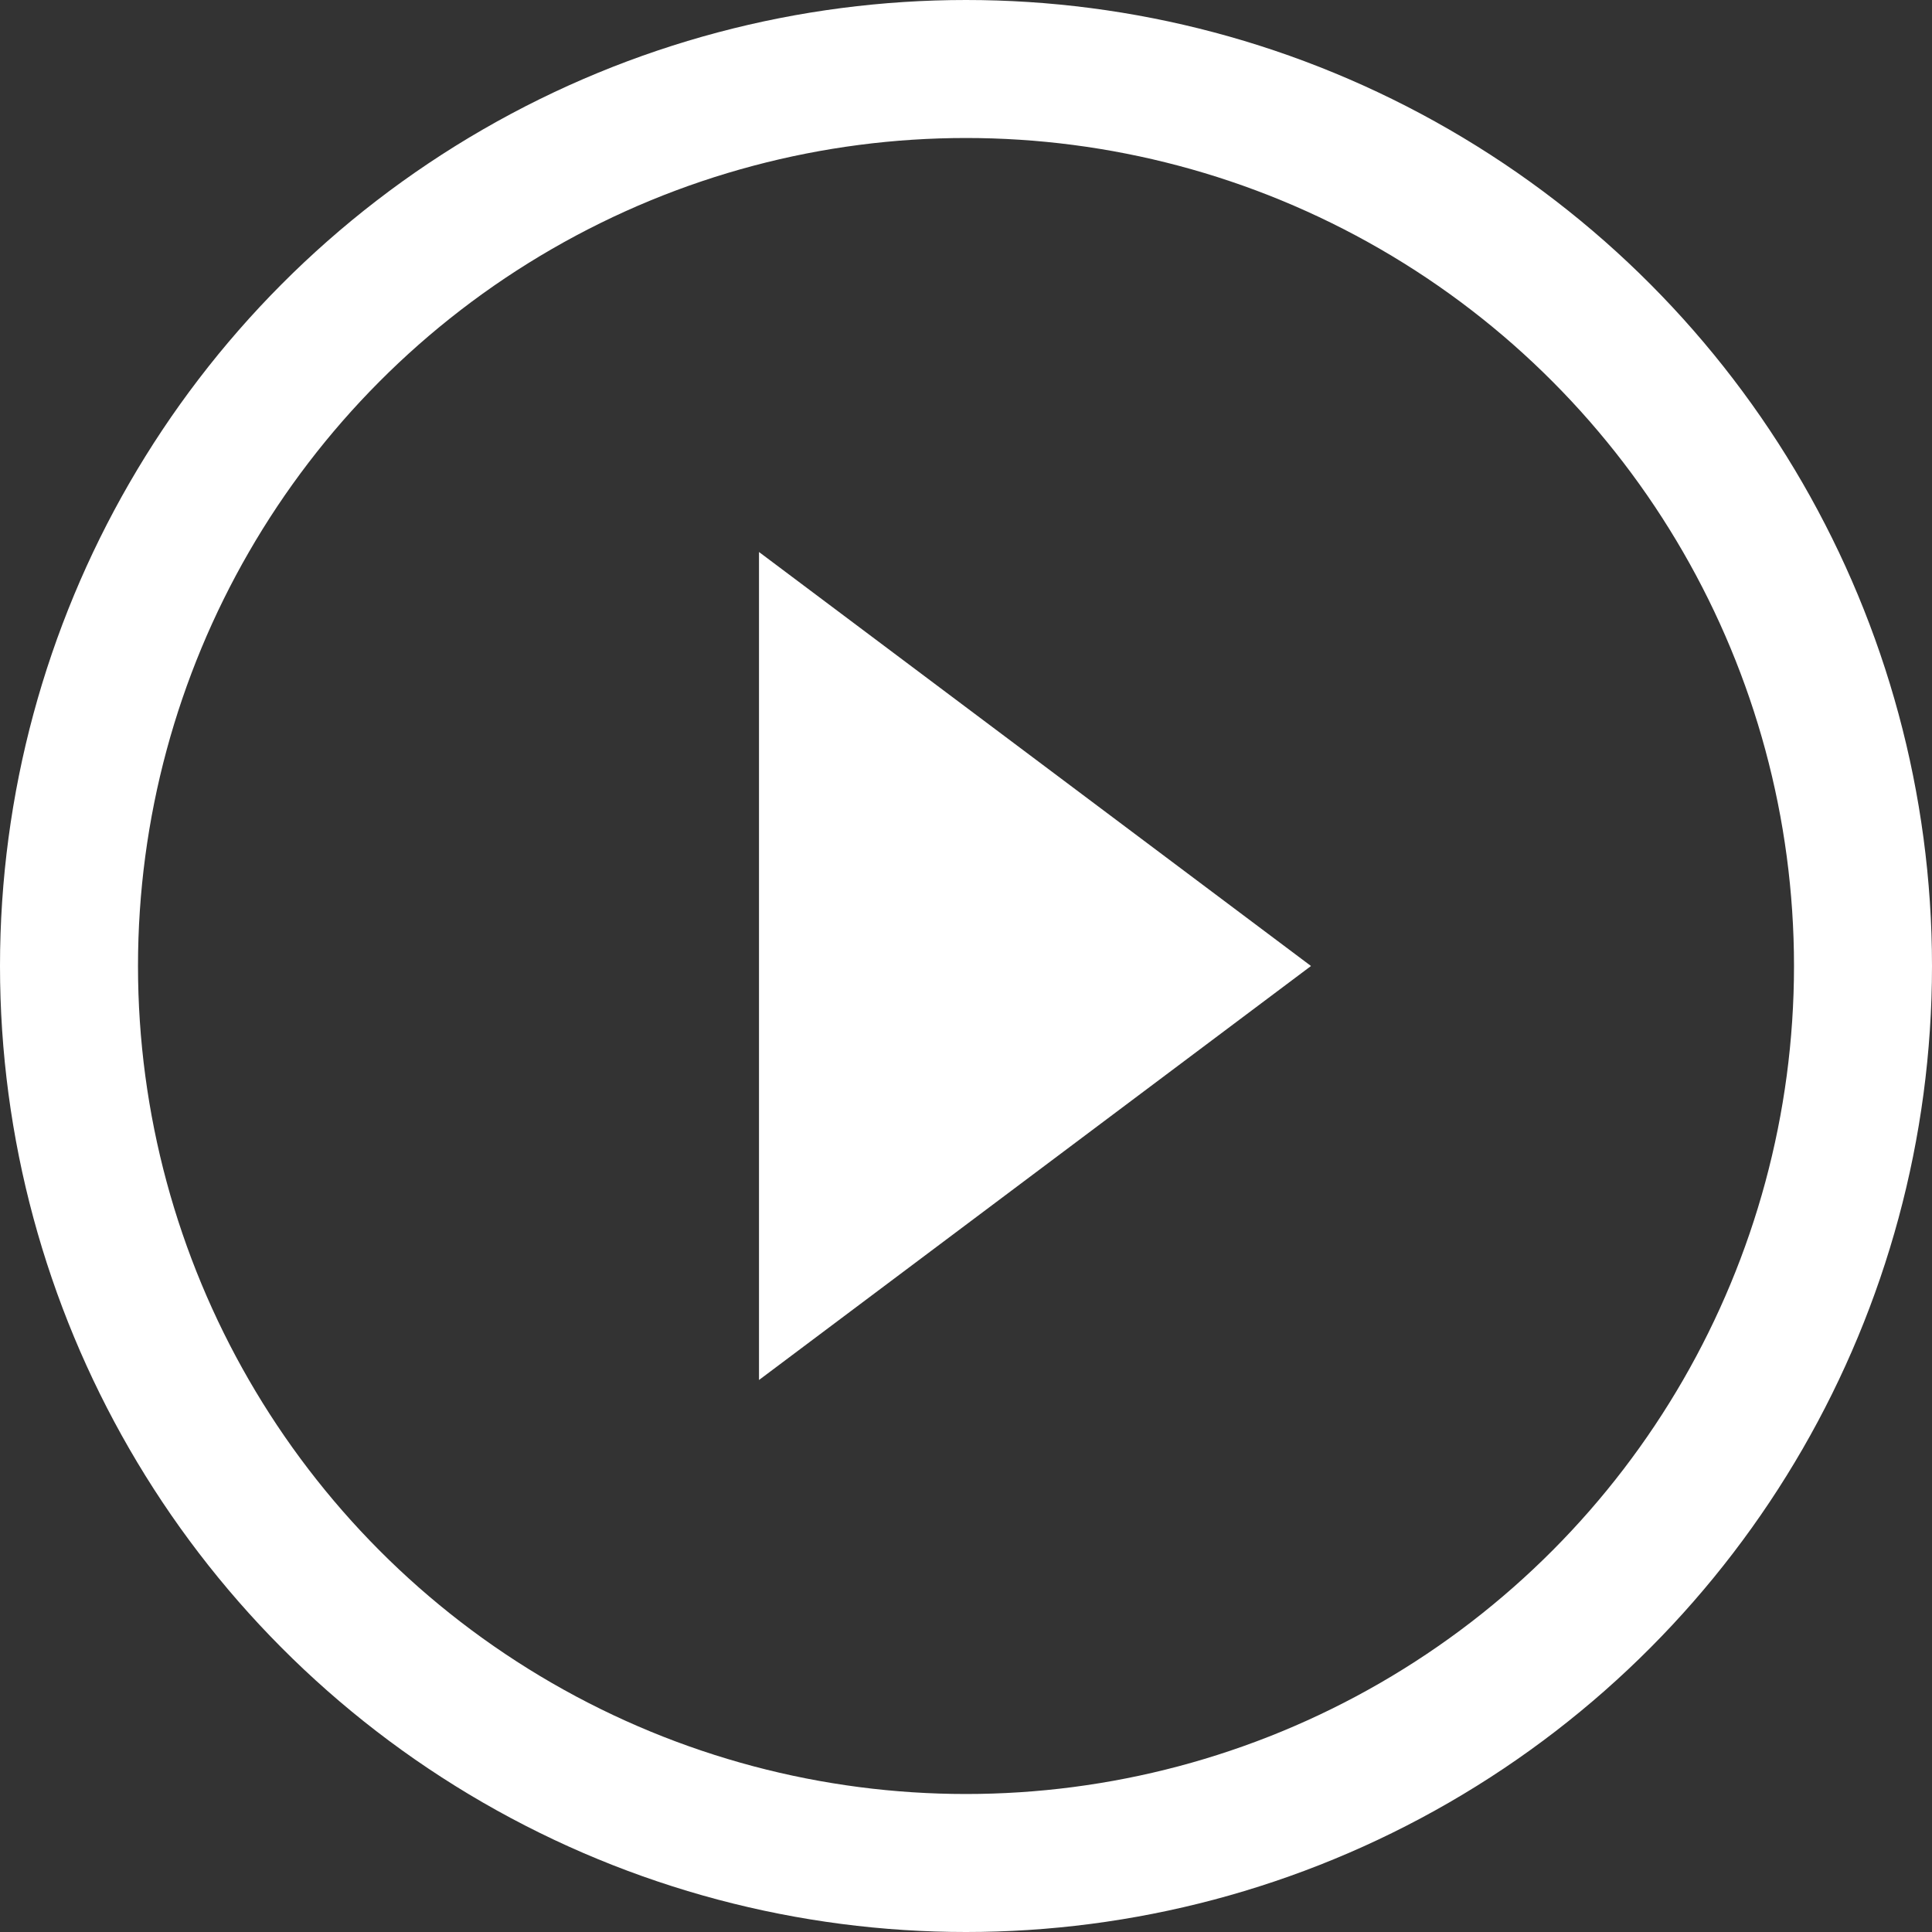
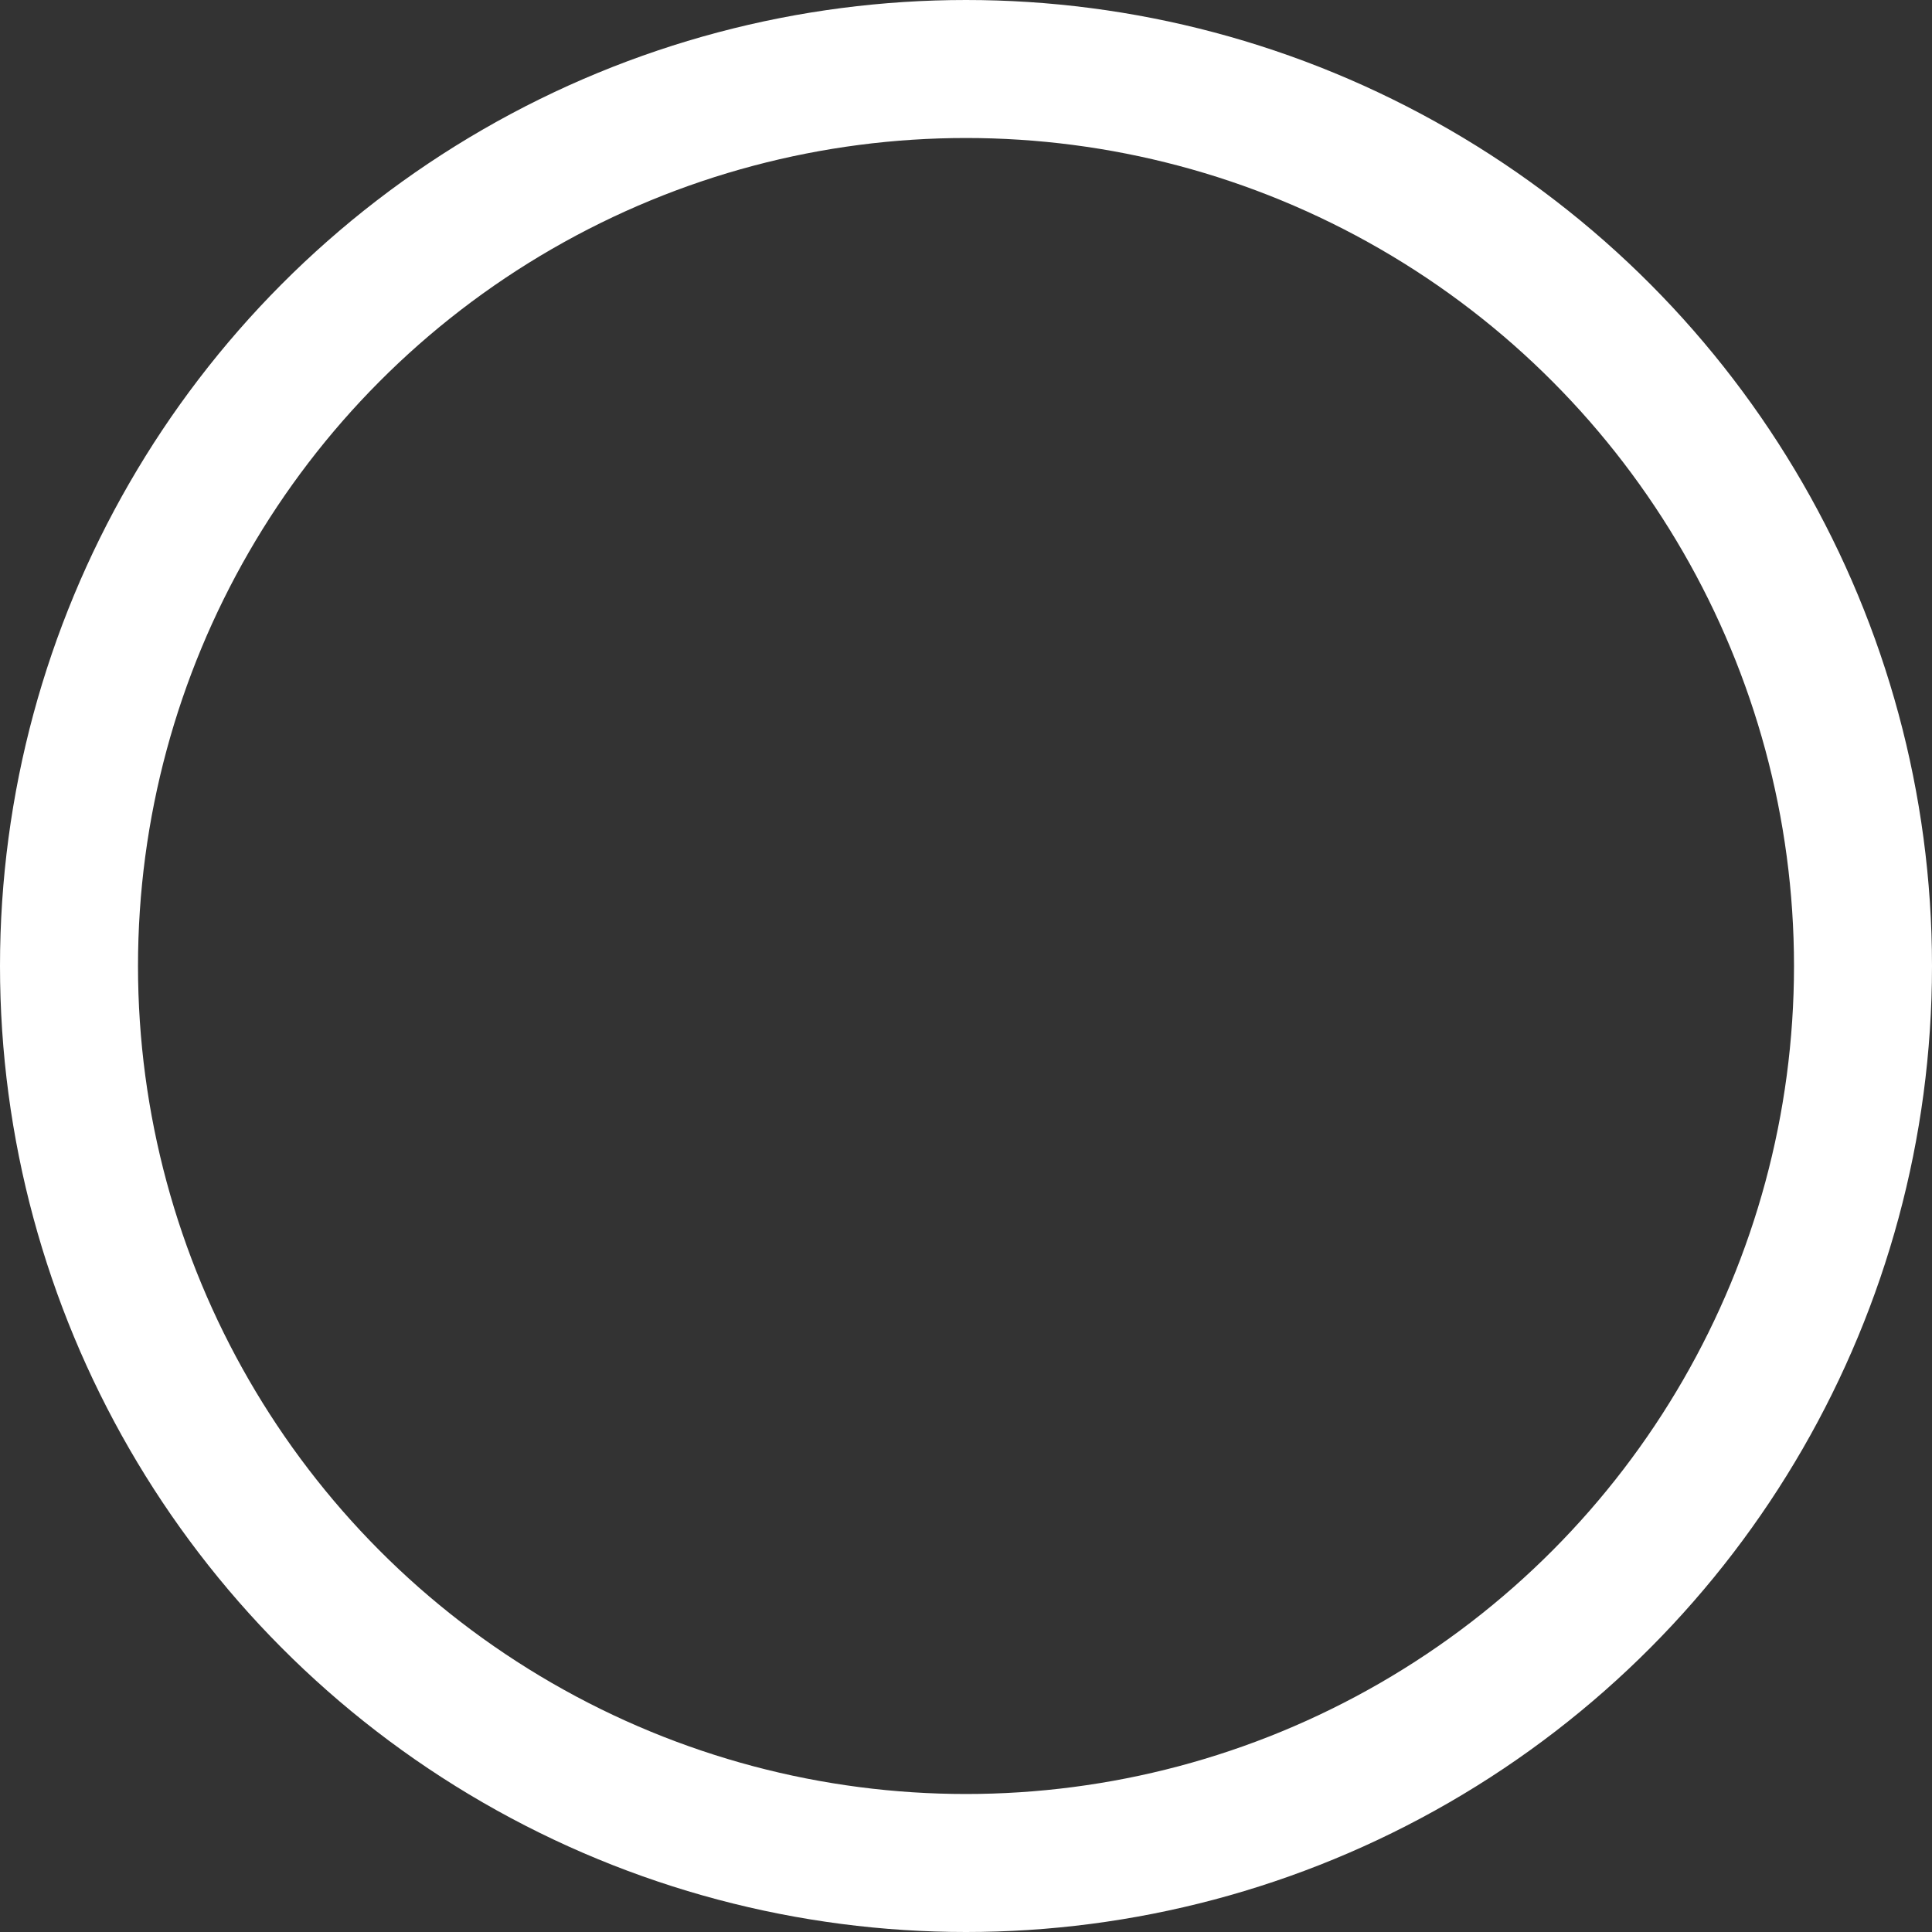
<svg xmlns="http://www.w3.org/2000/svg" height="28" width="28">
  <rect width="100%" height="100%" fill="#333333" stroke="none" />
  <g fill="none" fill-rule="evenodd">
    <circle cx="14" cy="14" r="13" stroke="#fff" stroke-width="2" />
-     <path d="m11 8v12l8-6z" fill="#fff" />
  </g>
</svg>